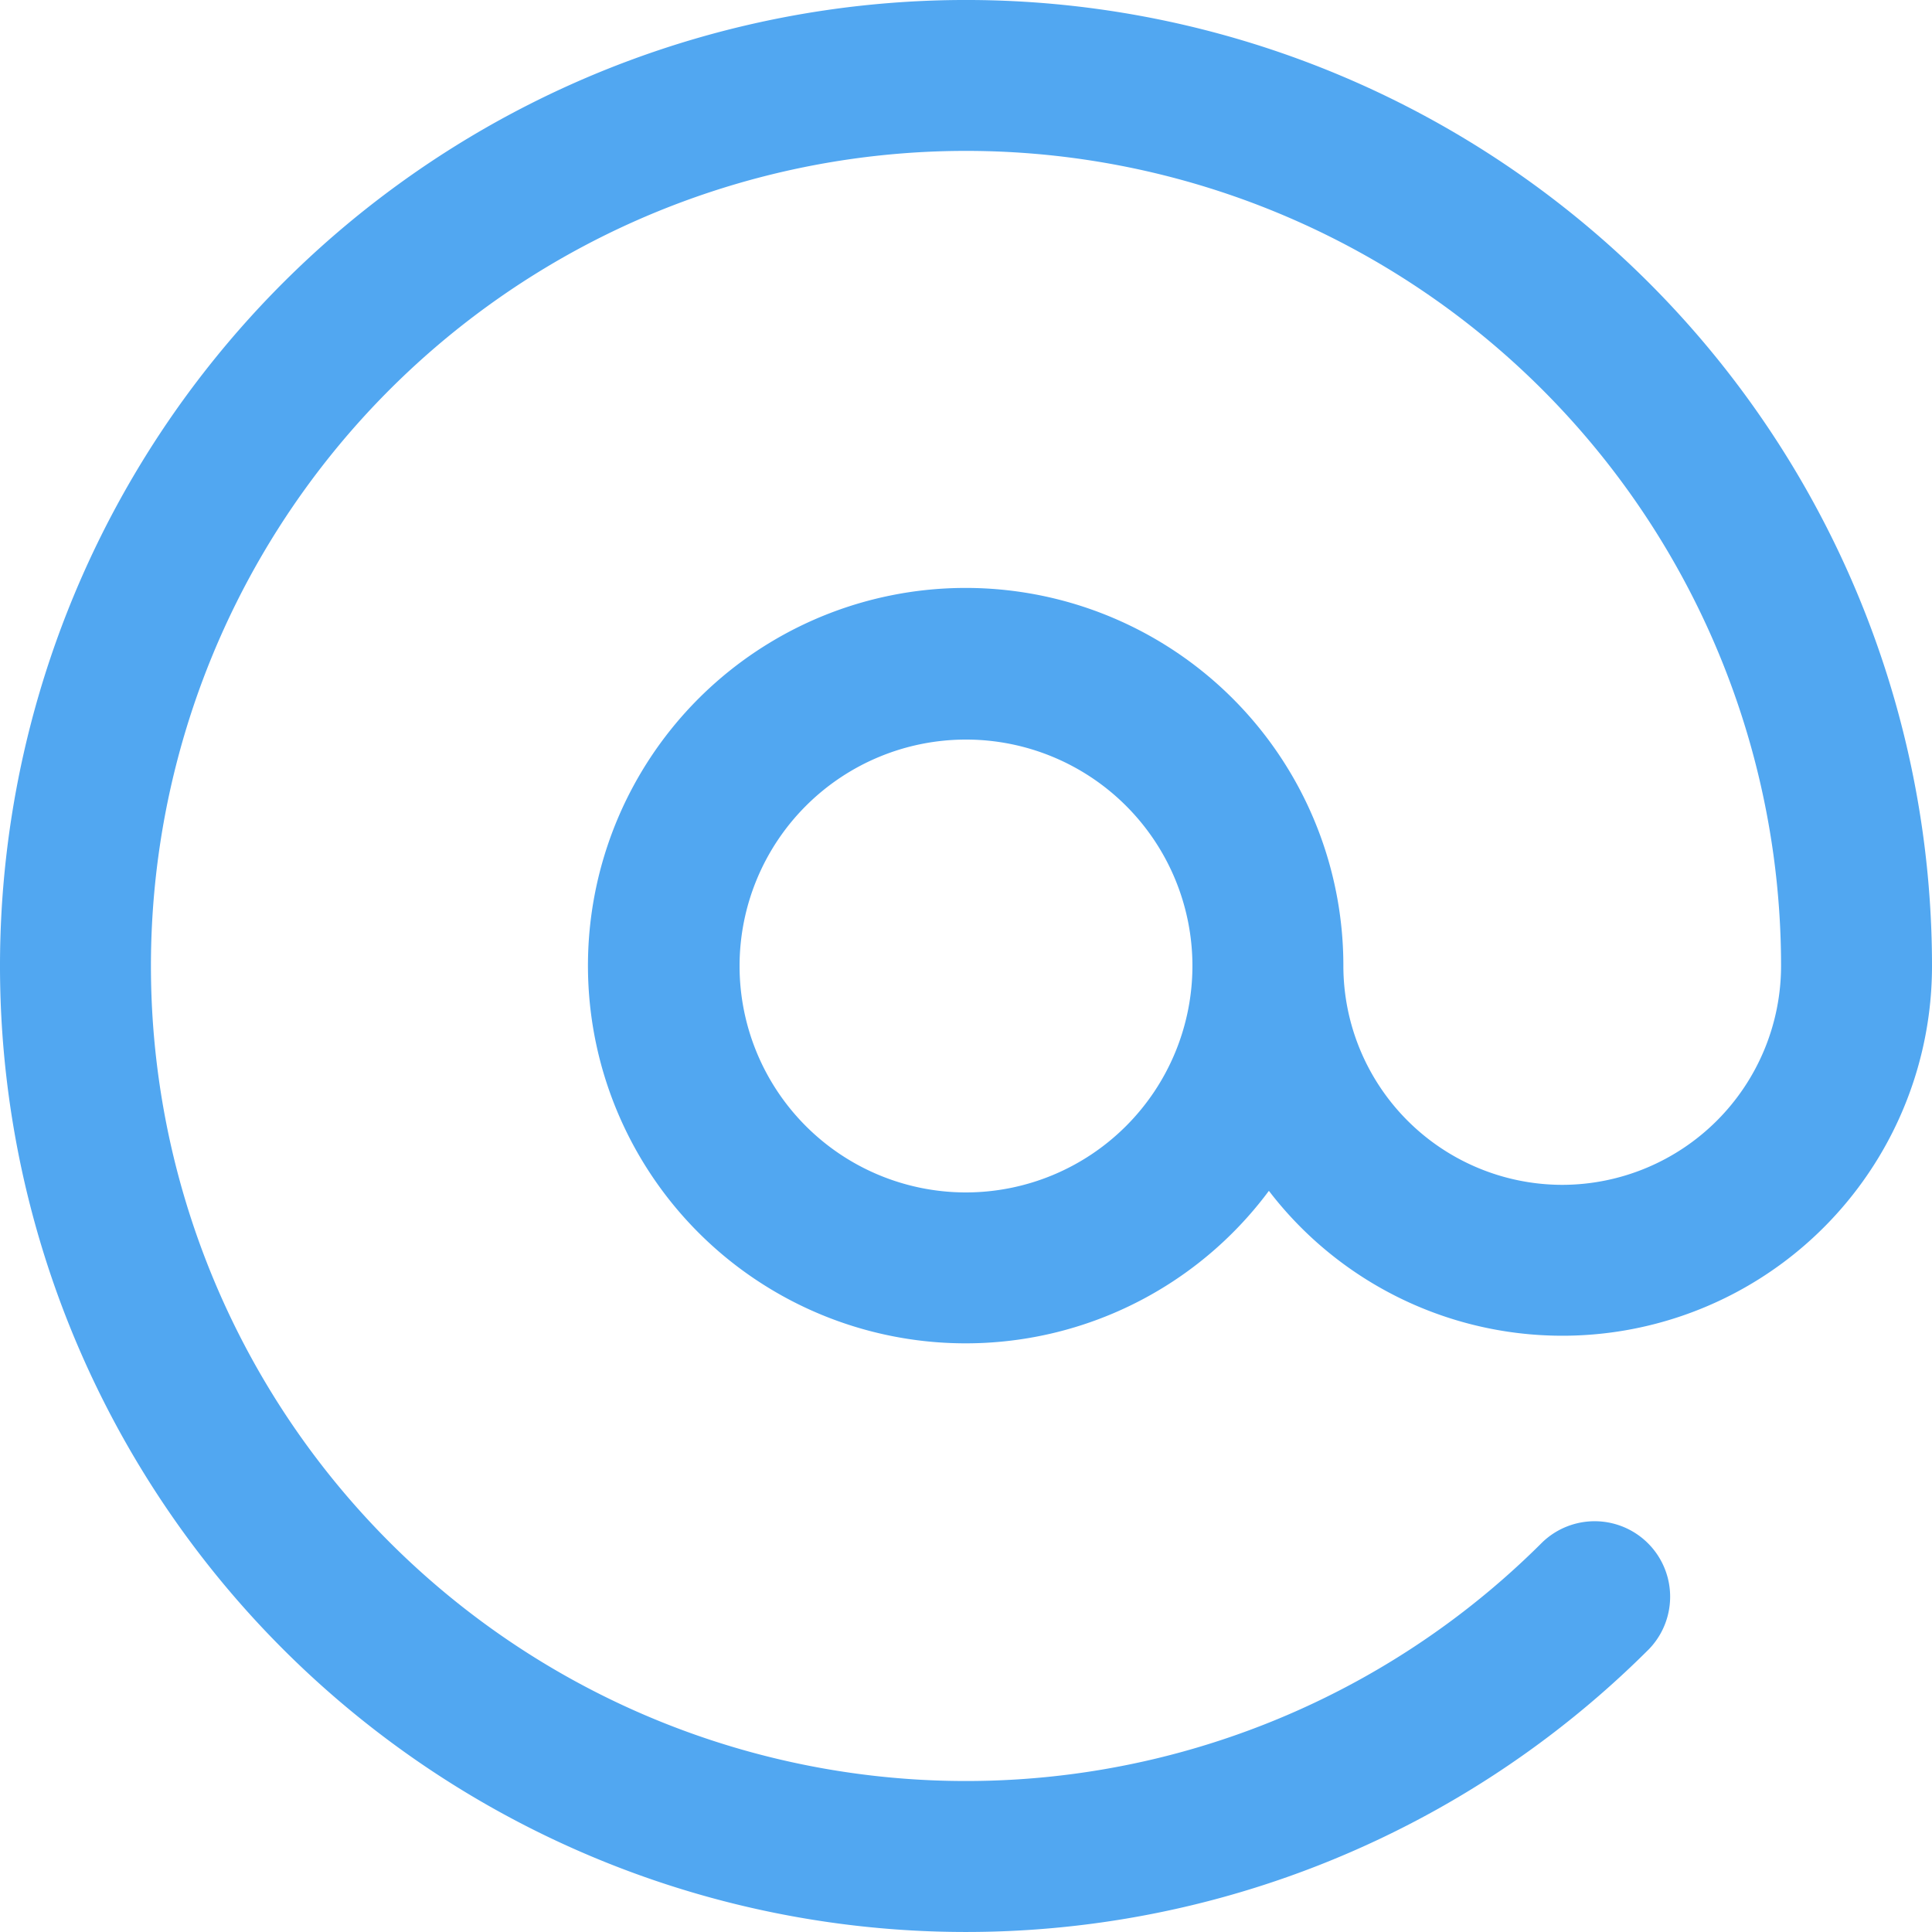
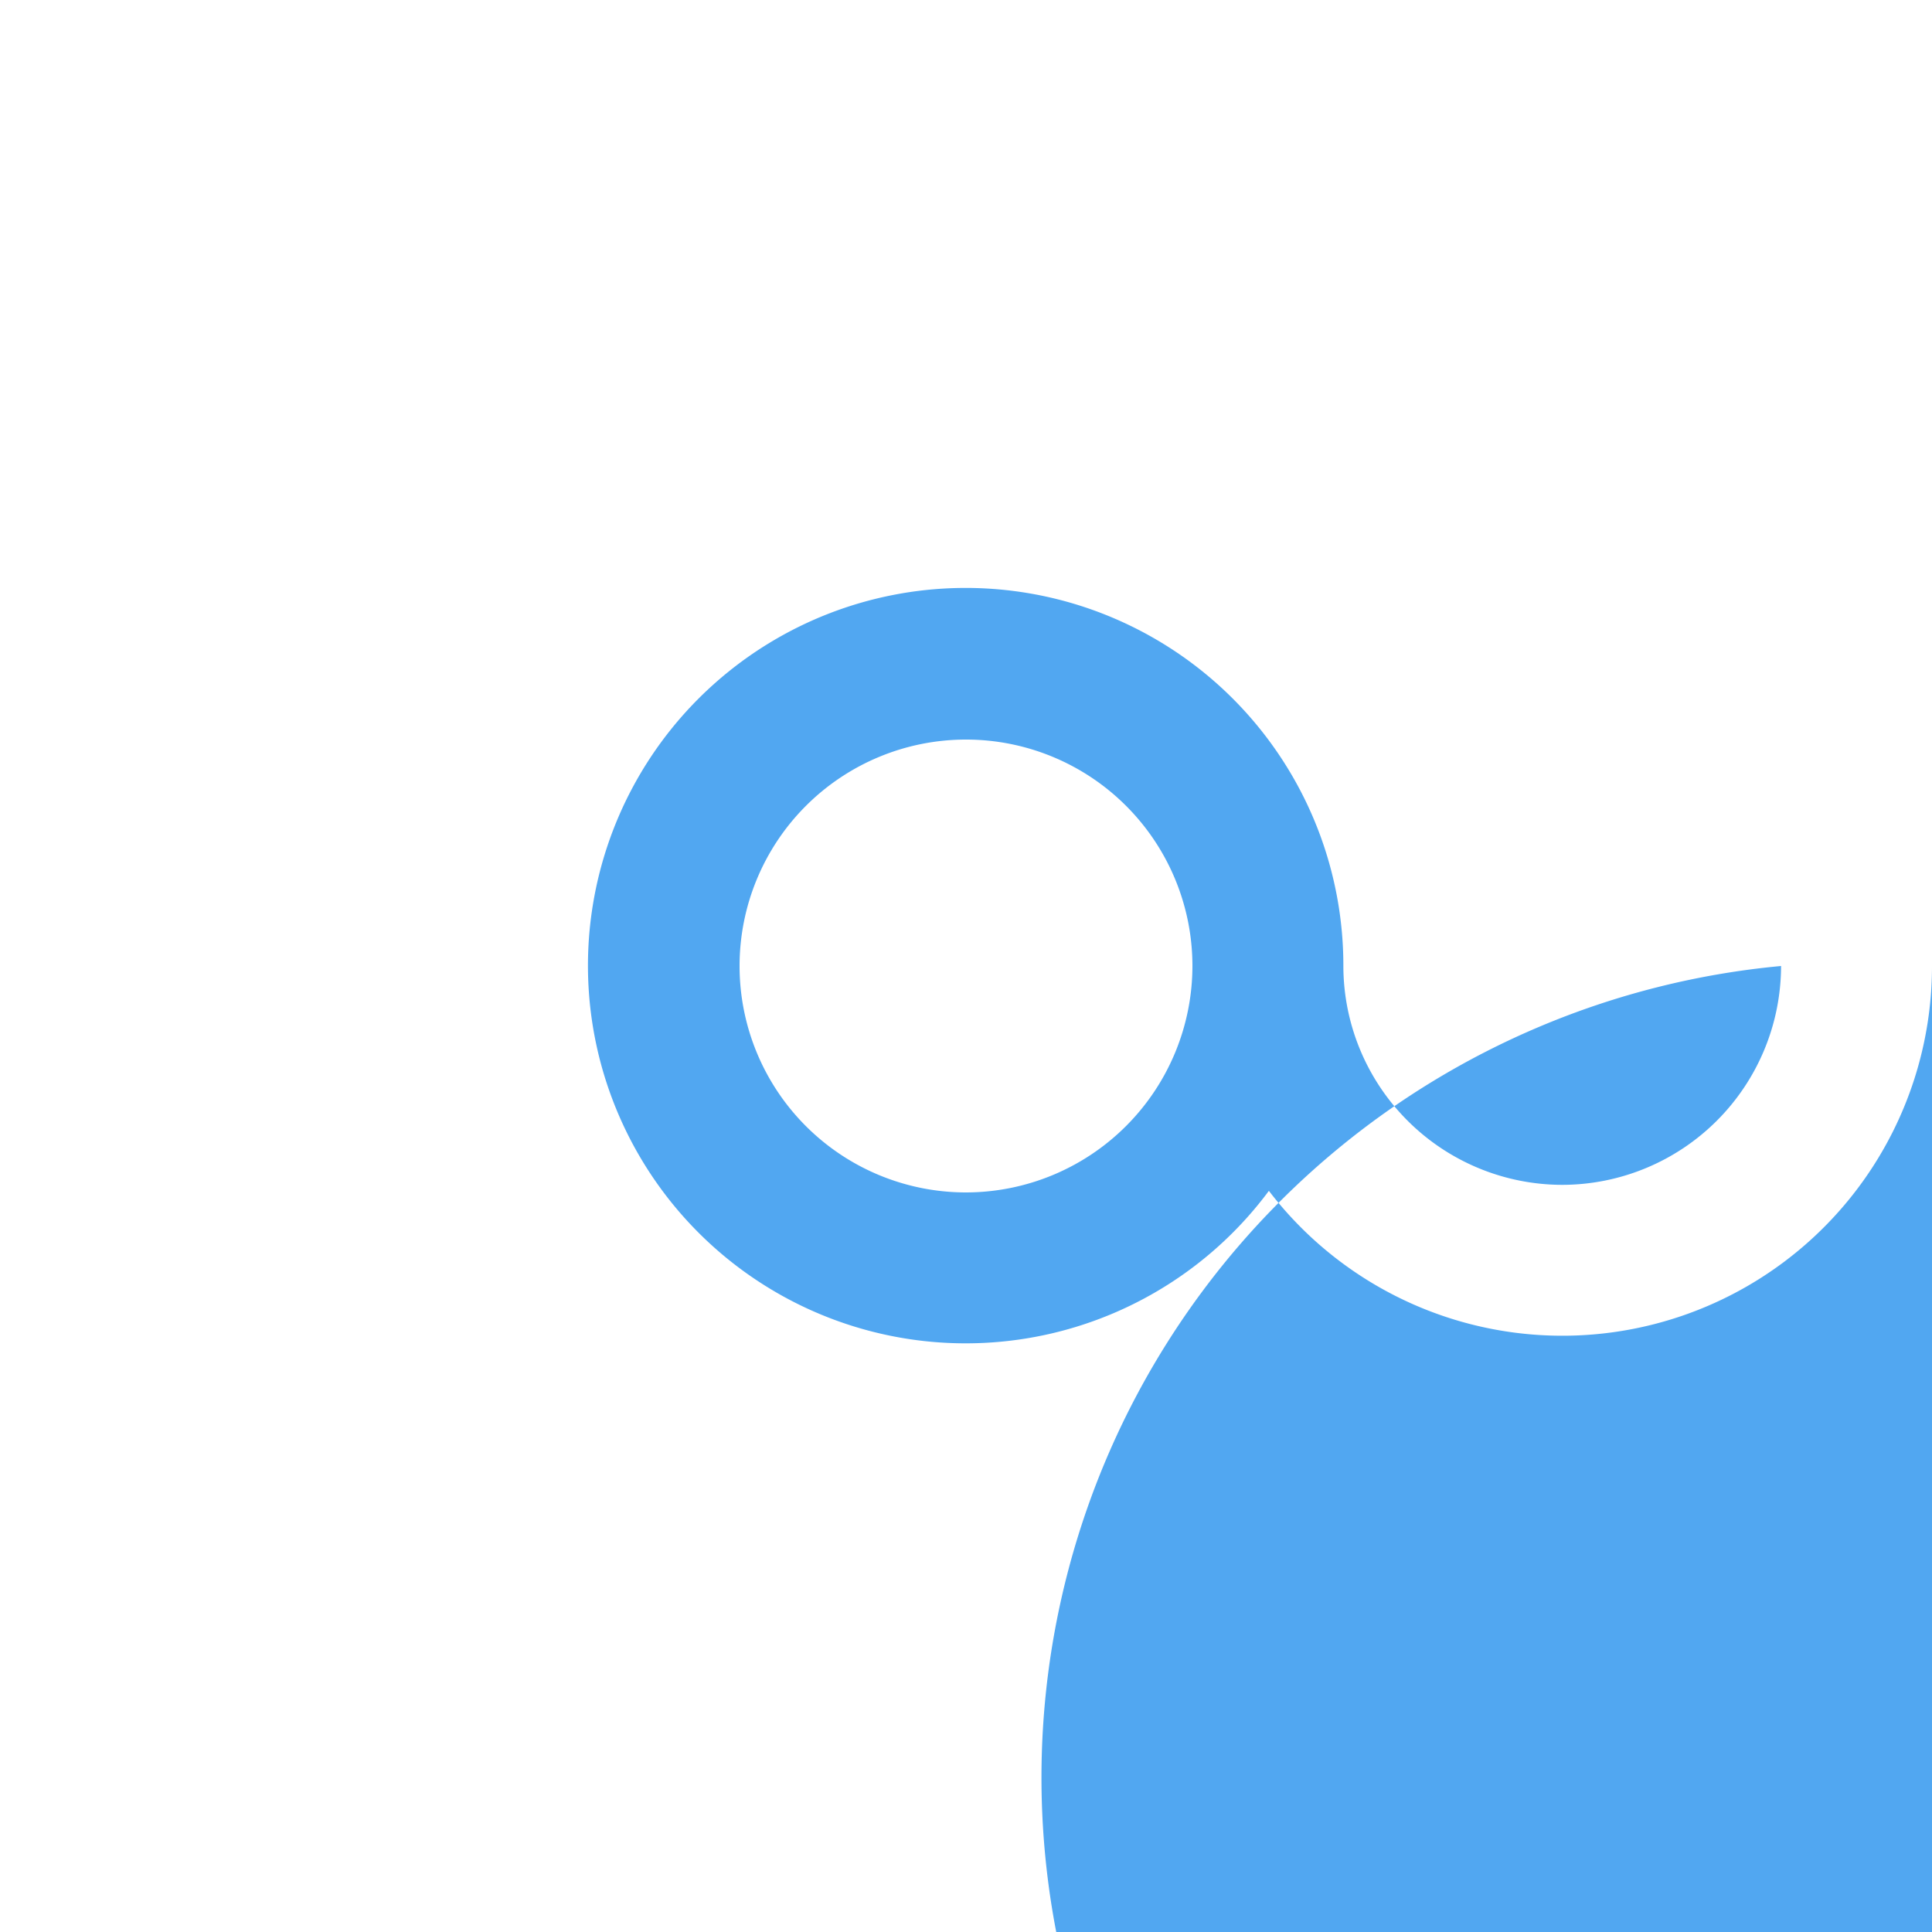
<svg xmlns="http://www.w3.org/2000/svg" width="40" height="40" viewBox="0 0 40 40">
-   <path d="M76.344,68.531A4.537,4.537,0,0,1,71.813,64a7.82,7.82,0,1,0-1.542,4.655A7.653,7.653,0,0,0,84,64a20,20,0,1,0-5.858,14.142,1.563,1.563,0,0,0-2.21-2.21A16.875,16.875,0,1,1,80.875,64a4.537,4.537,0,0,1-4.531,4.531ZM64,68.688A4.688,4.688,0,1,1,68.688,64,4.693,4.693,0,0,1,64,68.688Zm0,0" transform="translate(-44 -44)" fill="#51a7f1" />
+   <path d="M76.344,68.531A4.537,4.537,0,0,1,71.813,64a7.82,7.82,0,1,0-1.542,4.655A7.653,7.653,0,0,0,84,64A16.875,16.875,0,1,1,80.875,64a4.537,4.537,0,0,1-4.531,4.531ZM64,68.688A4.688,4.688,0,1,1,68.688,64,4.693,4.693,0,0,1,64,68.688Zm0,0" transform="translate(-44 -44)" fill="#51a7f1" />
</svg>